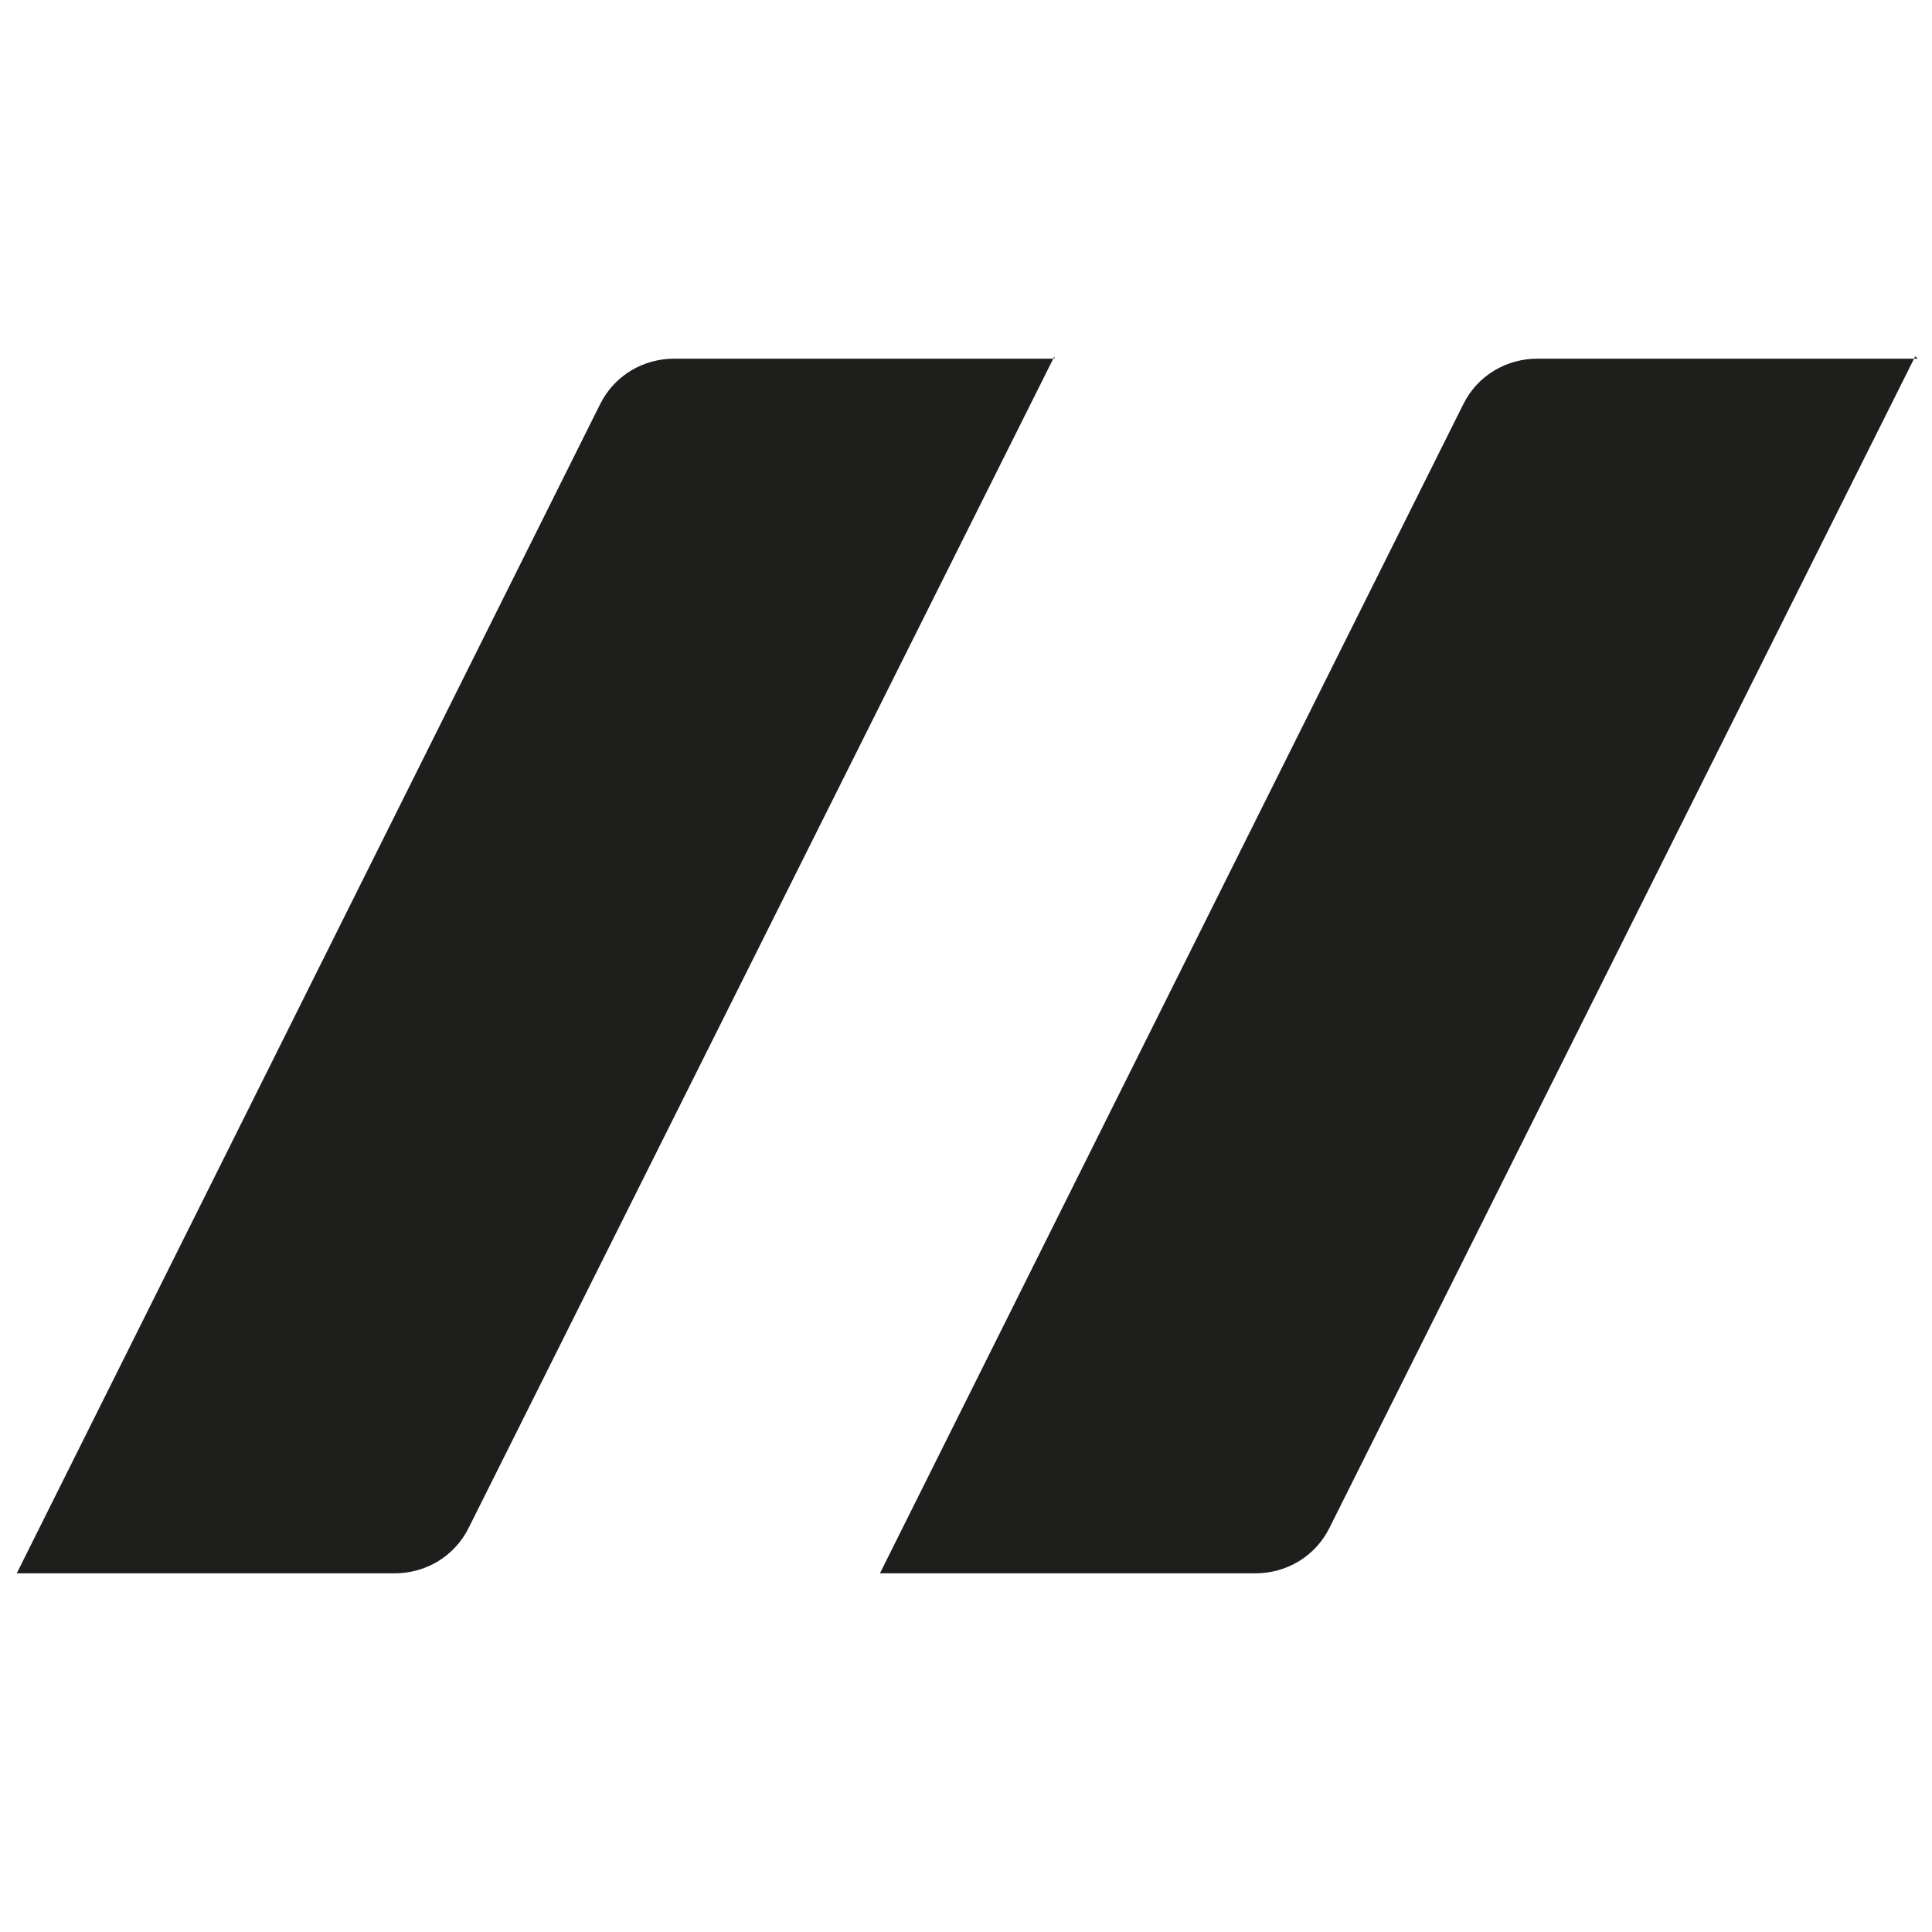
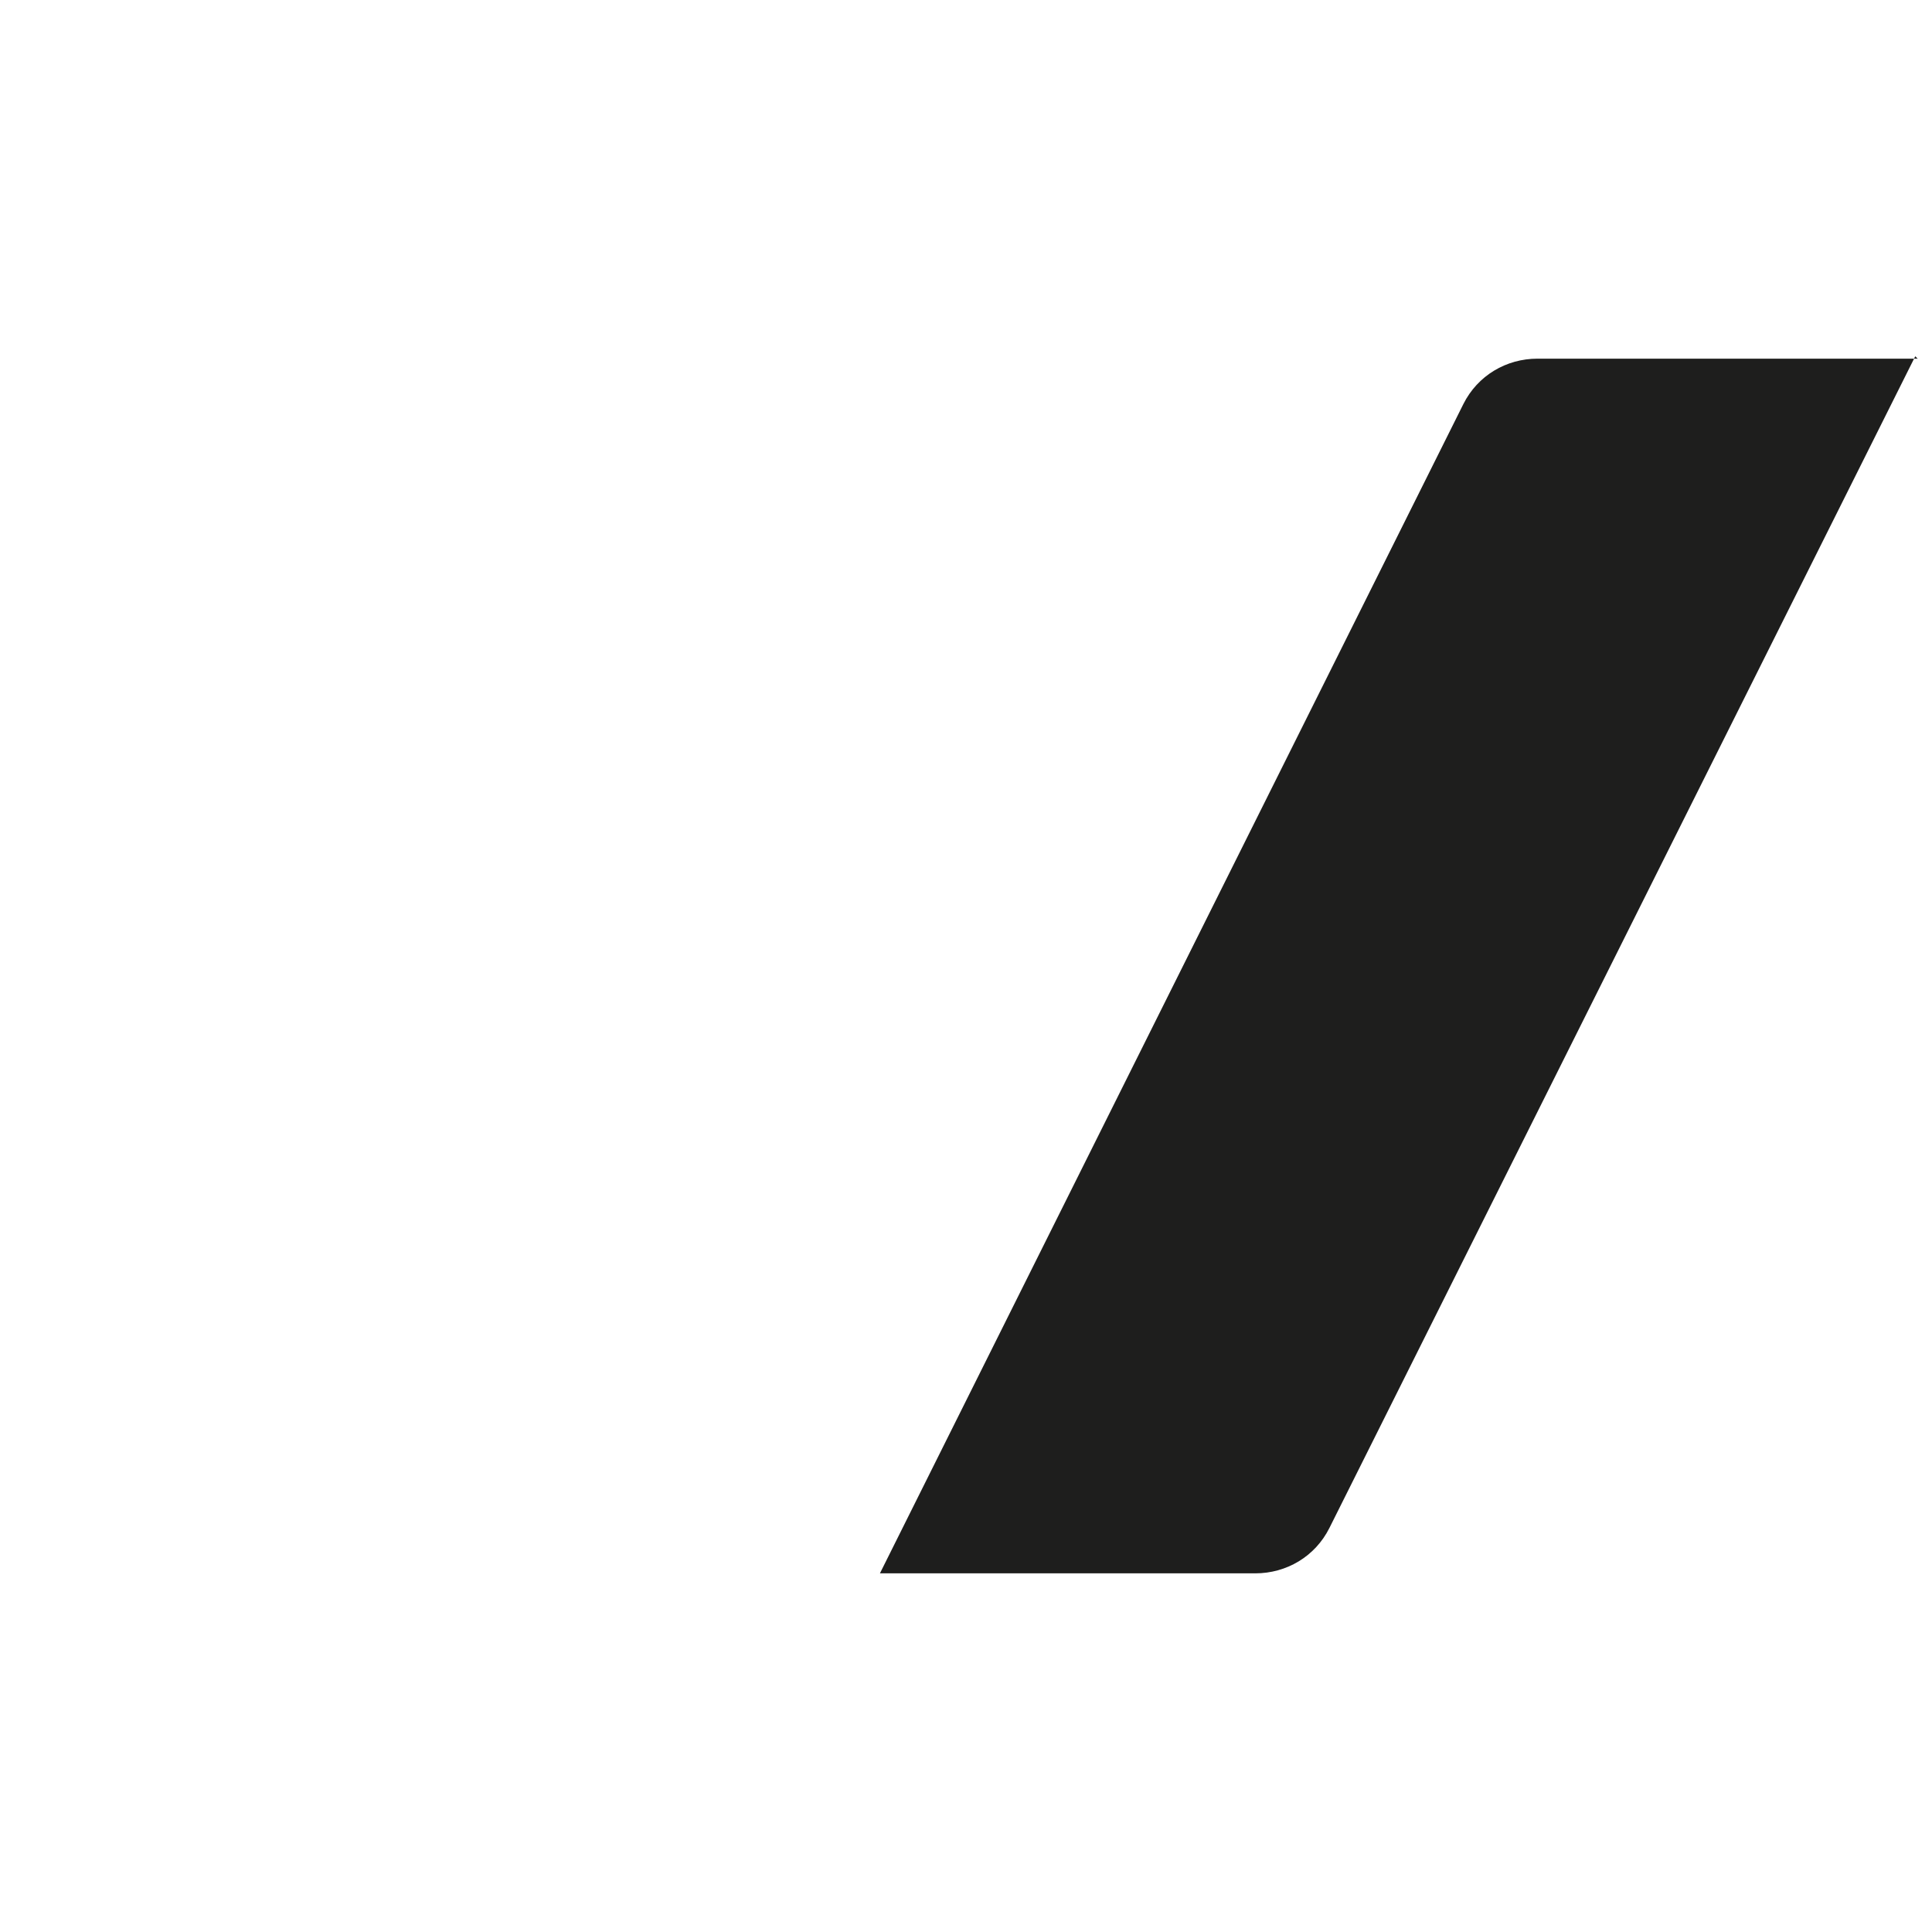
<svg xmlns="http://www.w3.org/2000/svg" id="Layer_1" version="1.1" viewBox="0 0 80.8 80.8">
  <defs>
    <style> .st0 { fill: #1e1e1d; } </style>
  </defs>
-   <path class="st0" d="M44.1,14.9l-24.5,49c-.6,1.2-1.8,1.9-3.1,1.9H.7c0,0,24.4-48.9,24.4-48.9.6-1.2,1.8-1.9,3.1-1.9h15.9Z" />
  <path class="st0" d="M80.1,14.9l-24.5,49c-.6,1.2-1.8,1.9-3.1,1.9h-15.7c0,0,24.4-48.9,24.4-48.9.6-1.2,1.8-1.9,3.1-1.9h15.9Z" />
</svg>